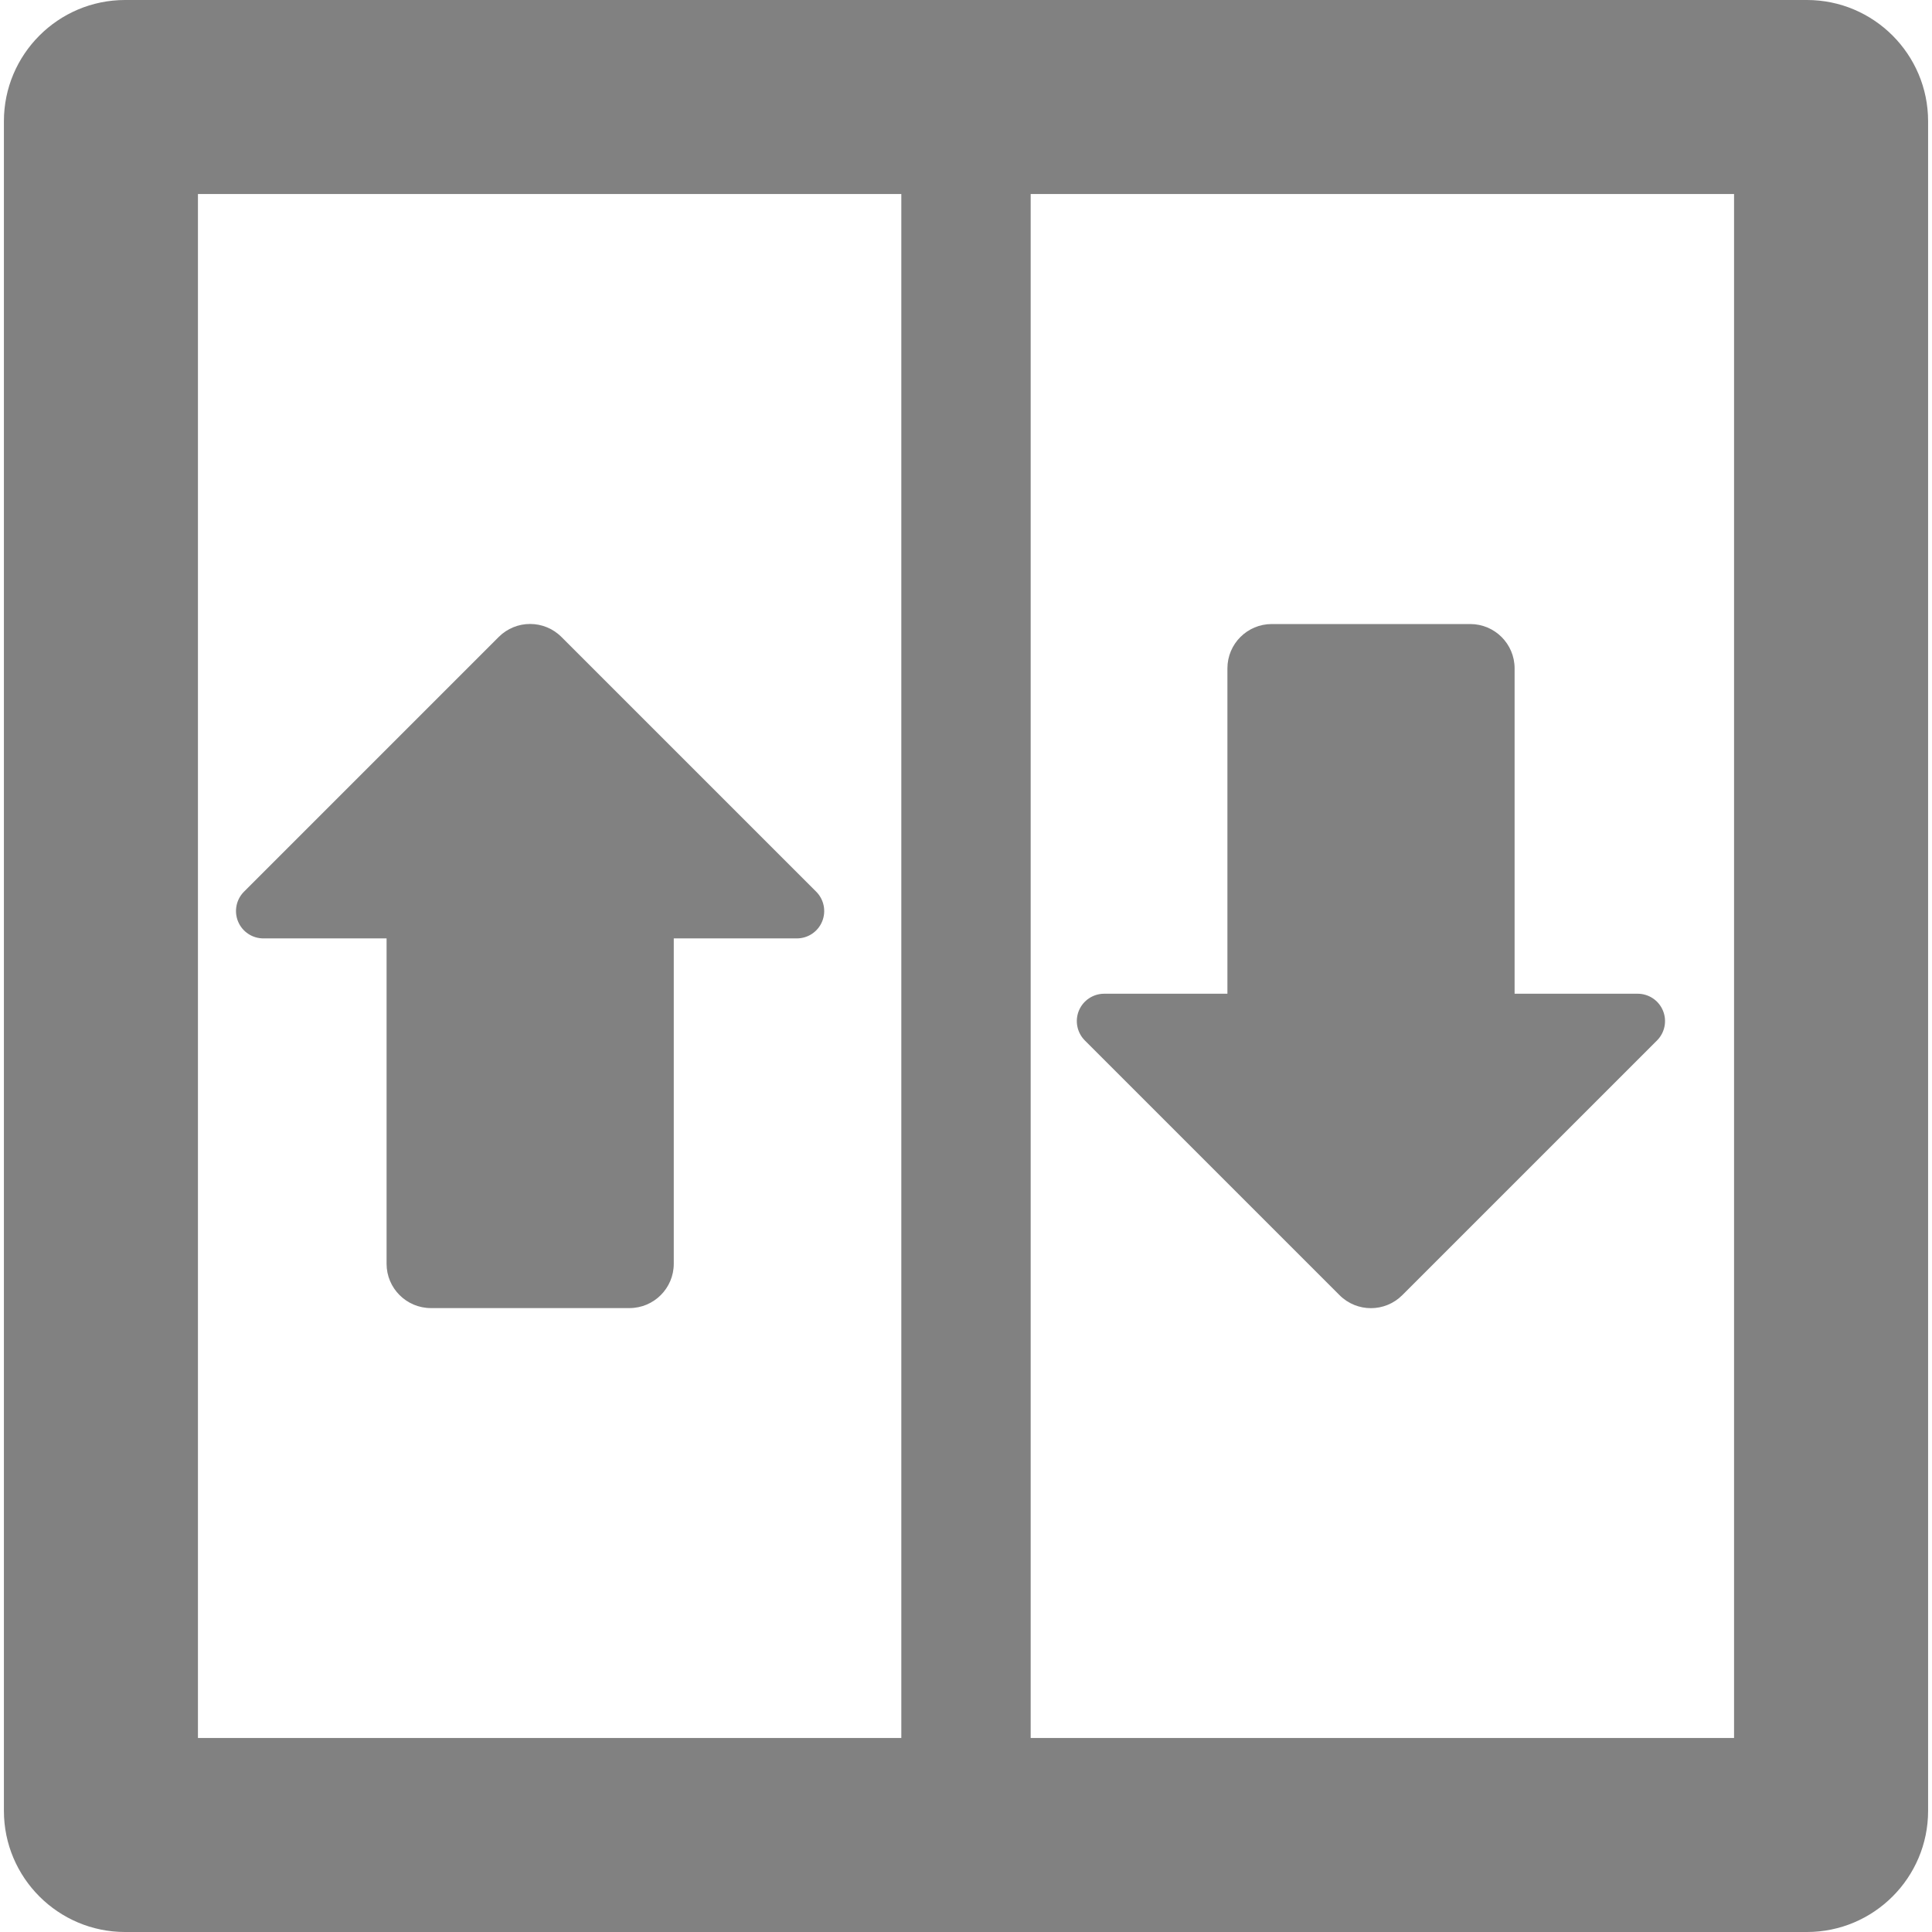
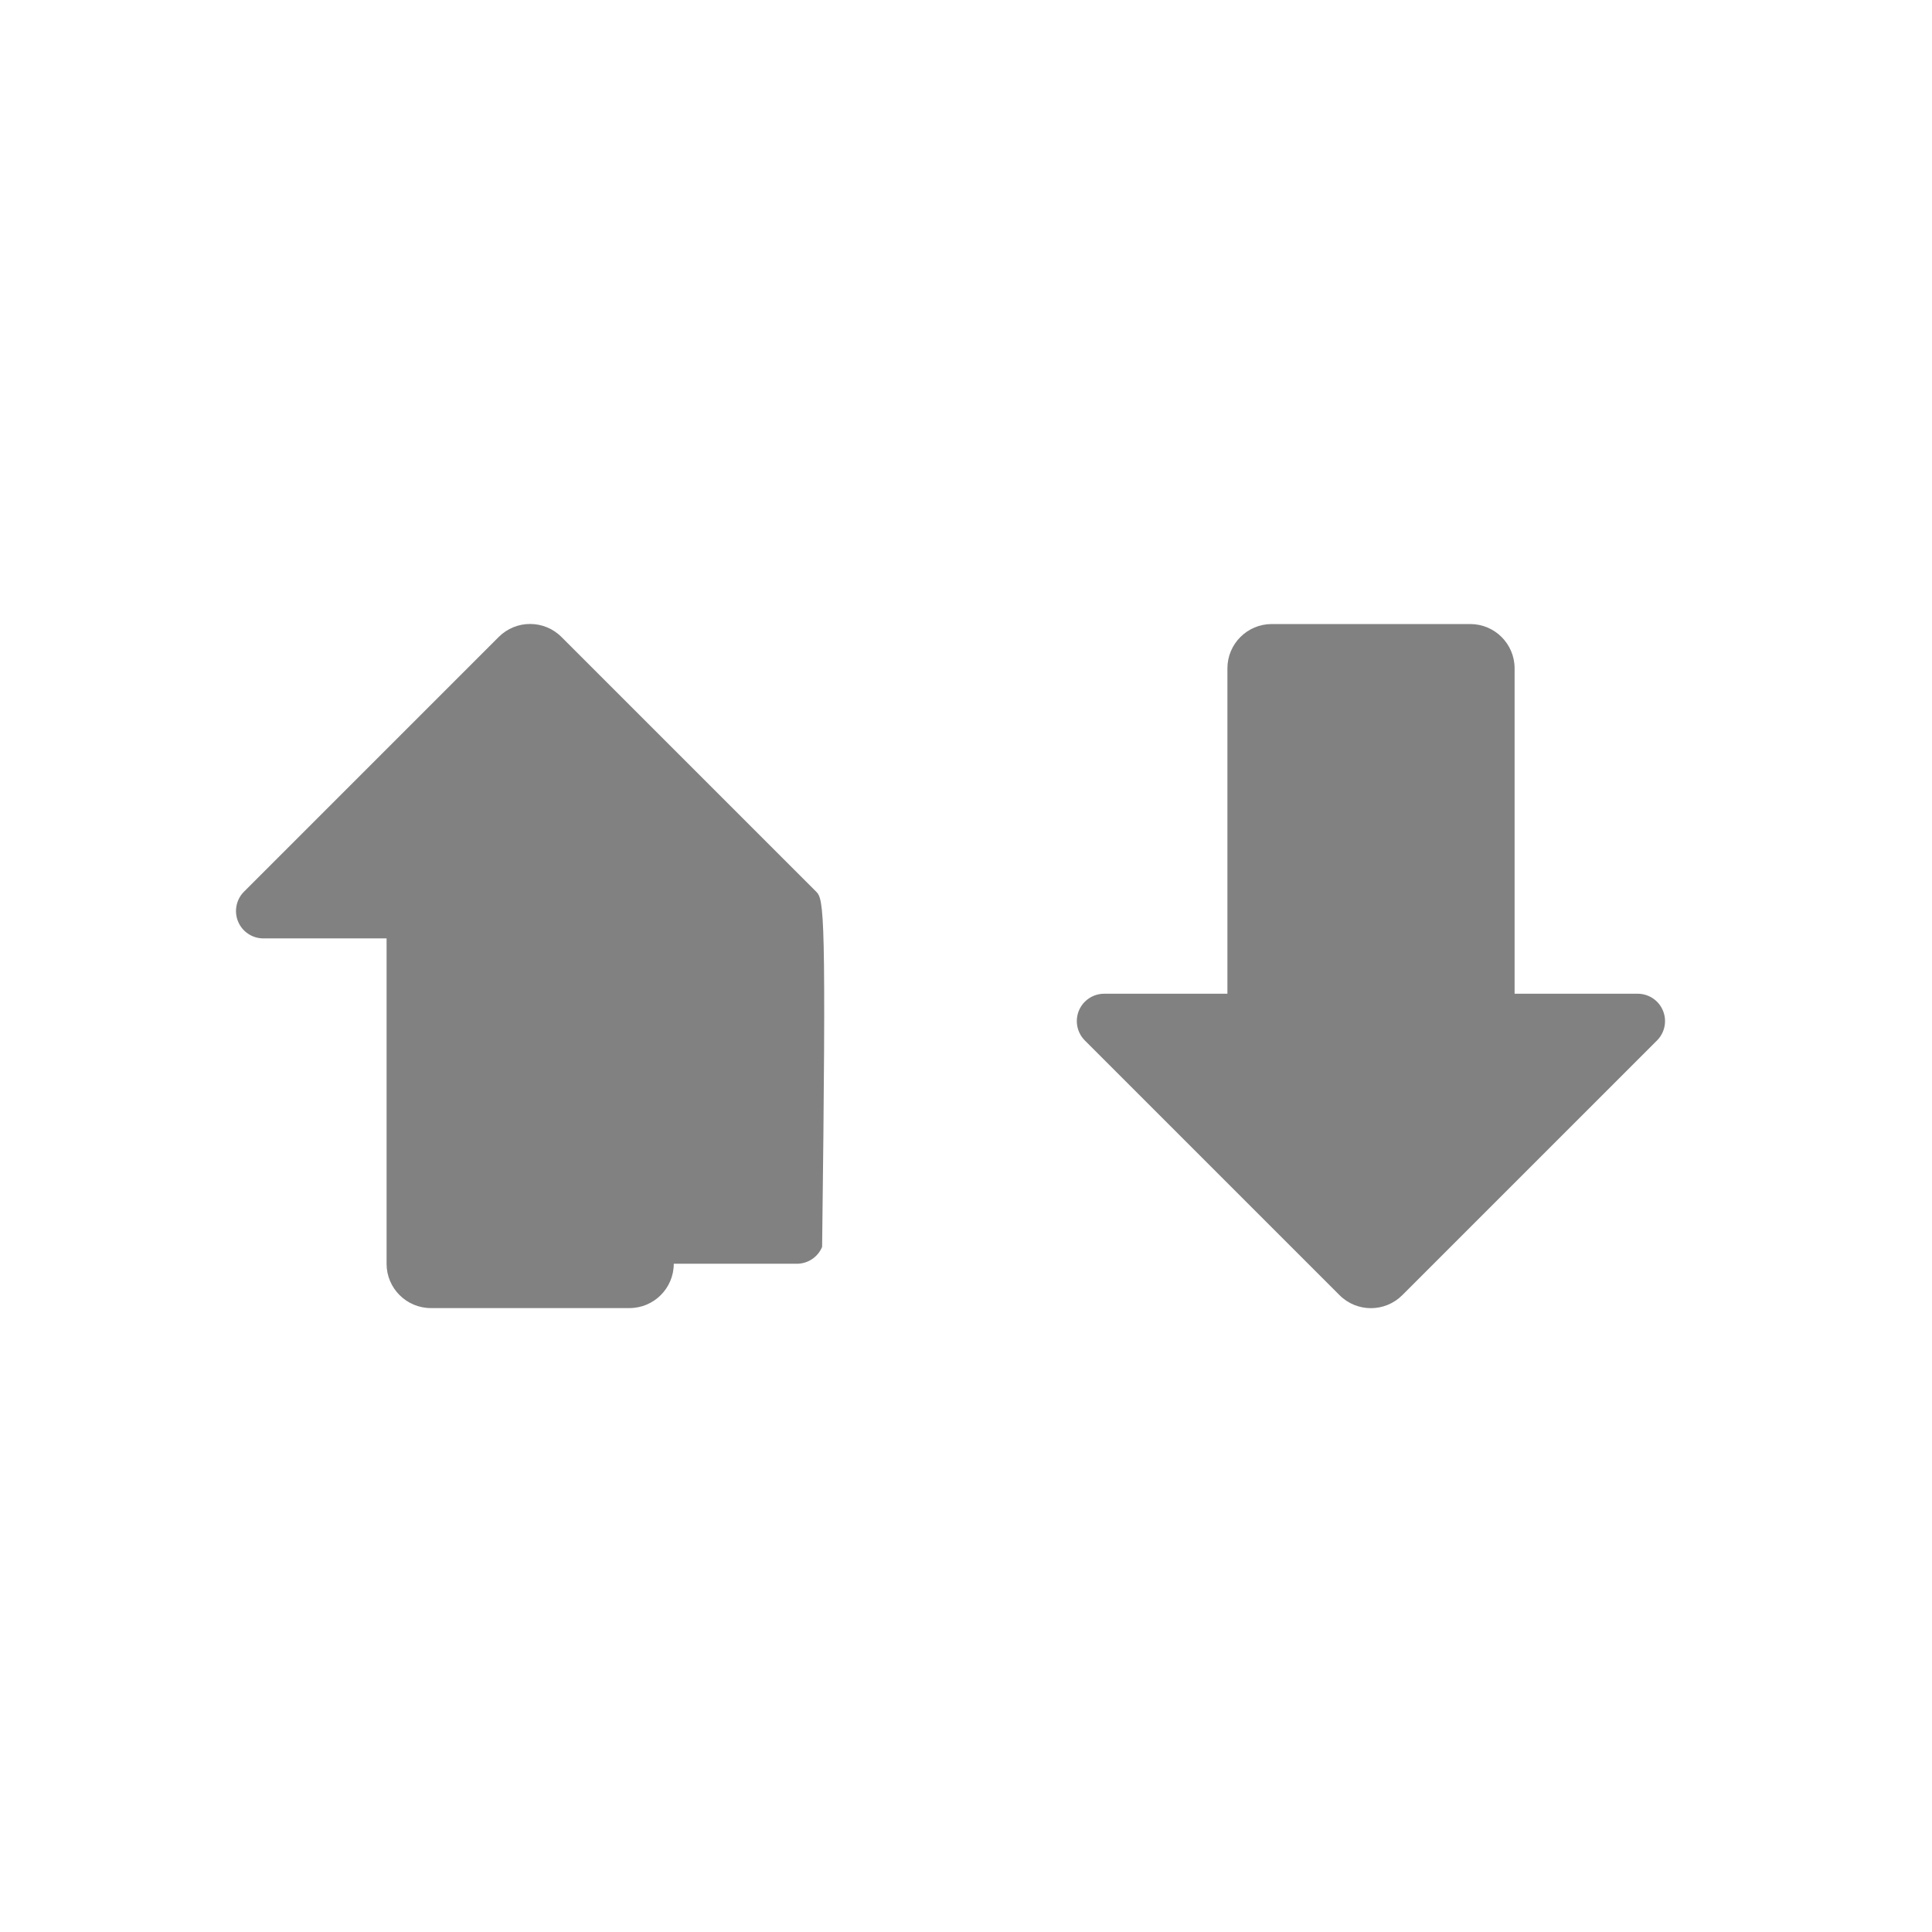
<svg xmlns="http://www.w3.org/2000/svg" viewBox="0 0 483.854 483.854">
-   <path fill="#818181" d="M204.405,223.309l-63.79-63.781c-4.34-4.348-11.379-4.348-15.723,0l-63.781,63.781c-1.961,1.961-2.547,4.922-1.484,7.484 c1.066,2.563,3.566,4.223,6.344,4.223h30.844v81.48c0,6.137,4.977,11.104,11.113,11.104h49.703 c6.137,0,11.109-4.969,11.109-11.104v-81.48h30.816c2.777,0,5.277-1.66,6.336-4.223 C206.959,228.23,206.366,225.27,204.405,223.309z" />
+   <path fill="#818181" d="M204.405,223.309l-63.79-63.781c-4.34-4.348-11.379-4.348-15.723,0l-63.781,63.781c-1.961,1.961-2.547,4.922-1.484,7.484 c1.066,2.563,3.566,4.223,6.344,4.223h30.844v81.48c0,6.137,4.977,11.104,11.113,11.104h49.703 c6.137,0,11.109-4.969,11.109-11.104h30.816c2.777,0,5.277-1.66,6.336-4.223 C206.959,228.23,206.366,225.27,204.405,223.309z" />
  <path fill="#818181" d="M271.691,260.578l63.78,63.781c4.34,4.348,11.379,4.348,15.723,0l63.789-63.781c1.961-1.961,2.556-4.922,1.484-7.484 c-1.06-2.562-3.56-4.223-6.332-4.223h-30.816v-81.48c0-6.137-4.977-11.105-11.112-11.105h-49.699 c-6.142,0-11.113,4.969-11.113,11.105v81.48h-30.848c-2.777,0-5.272,1.66-6.346,4.223 C269.144,255.656,269.73,258.617,271.691,260.578z" />
-   <path fill="#818181" d="M452.526,0h-421.2C14.592,0,0.979,13.617,0.979,30.354v423.16c0,16.738,13.613,30.341,30.348,30.341h421.2 c16.738,0,30.35-13.603,30.35-30.341V30.355C482.875,13.617,469.265,0,452.526,0z M49.573,48.594h176.156v386.668H49.573V48.594z  M434.28,435.262H258.123V48.594h176.156L434.28,435.262L434.28,435.262z" />
</svg>